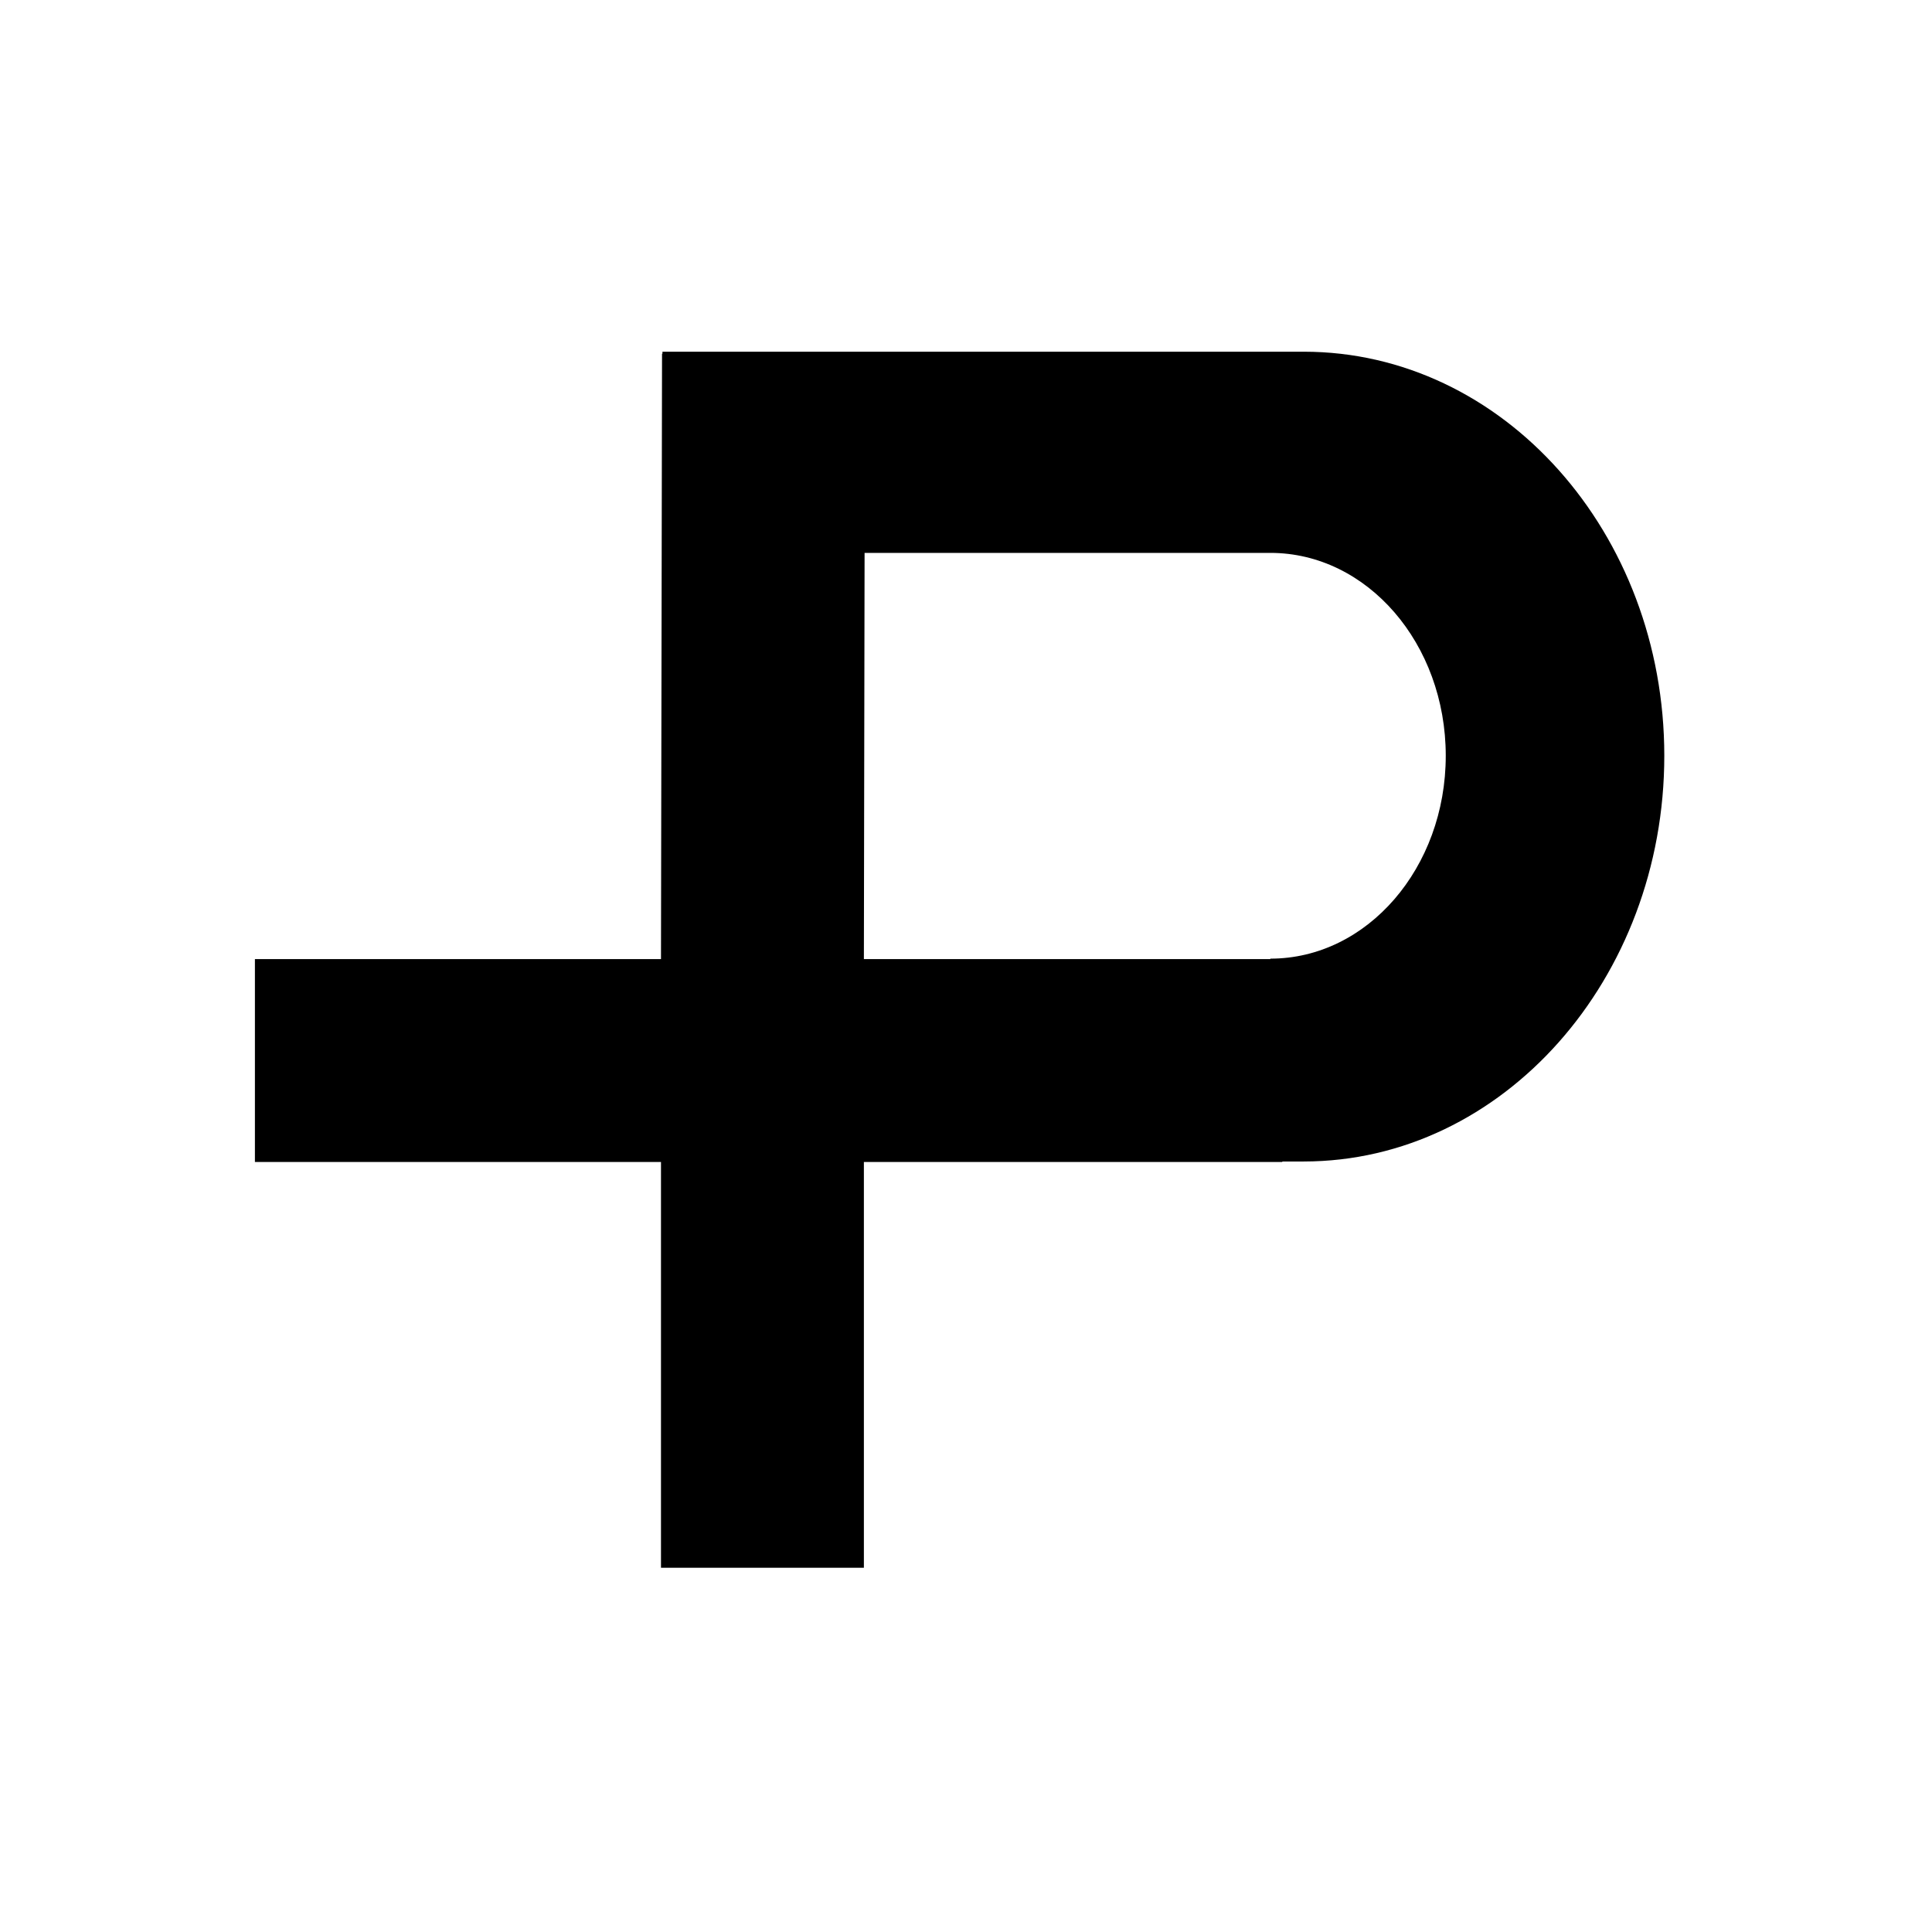
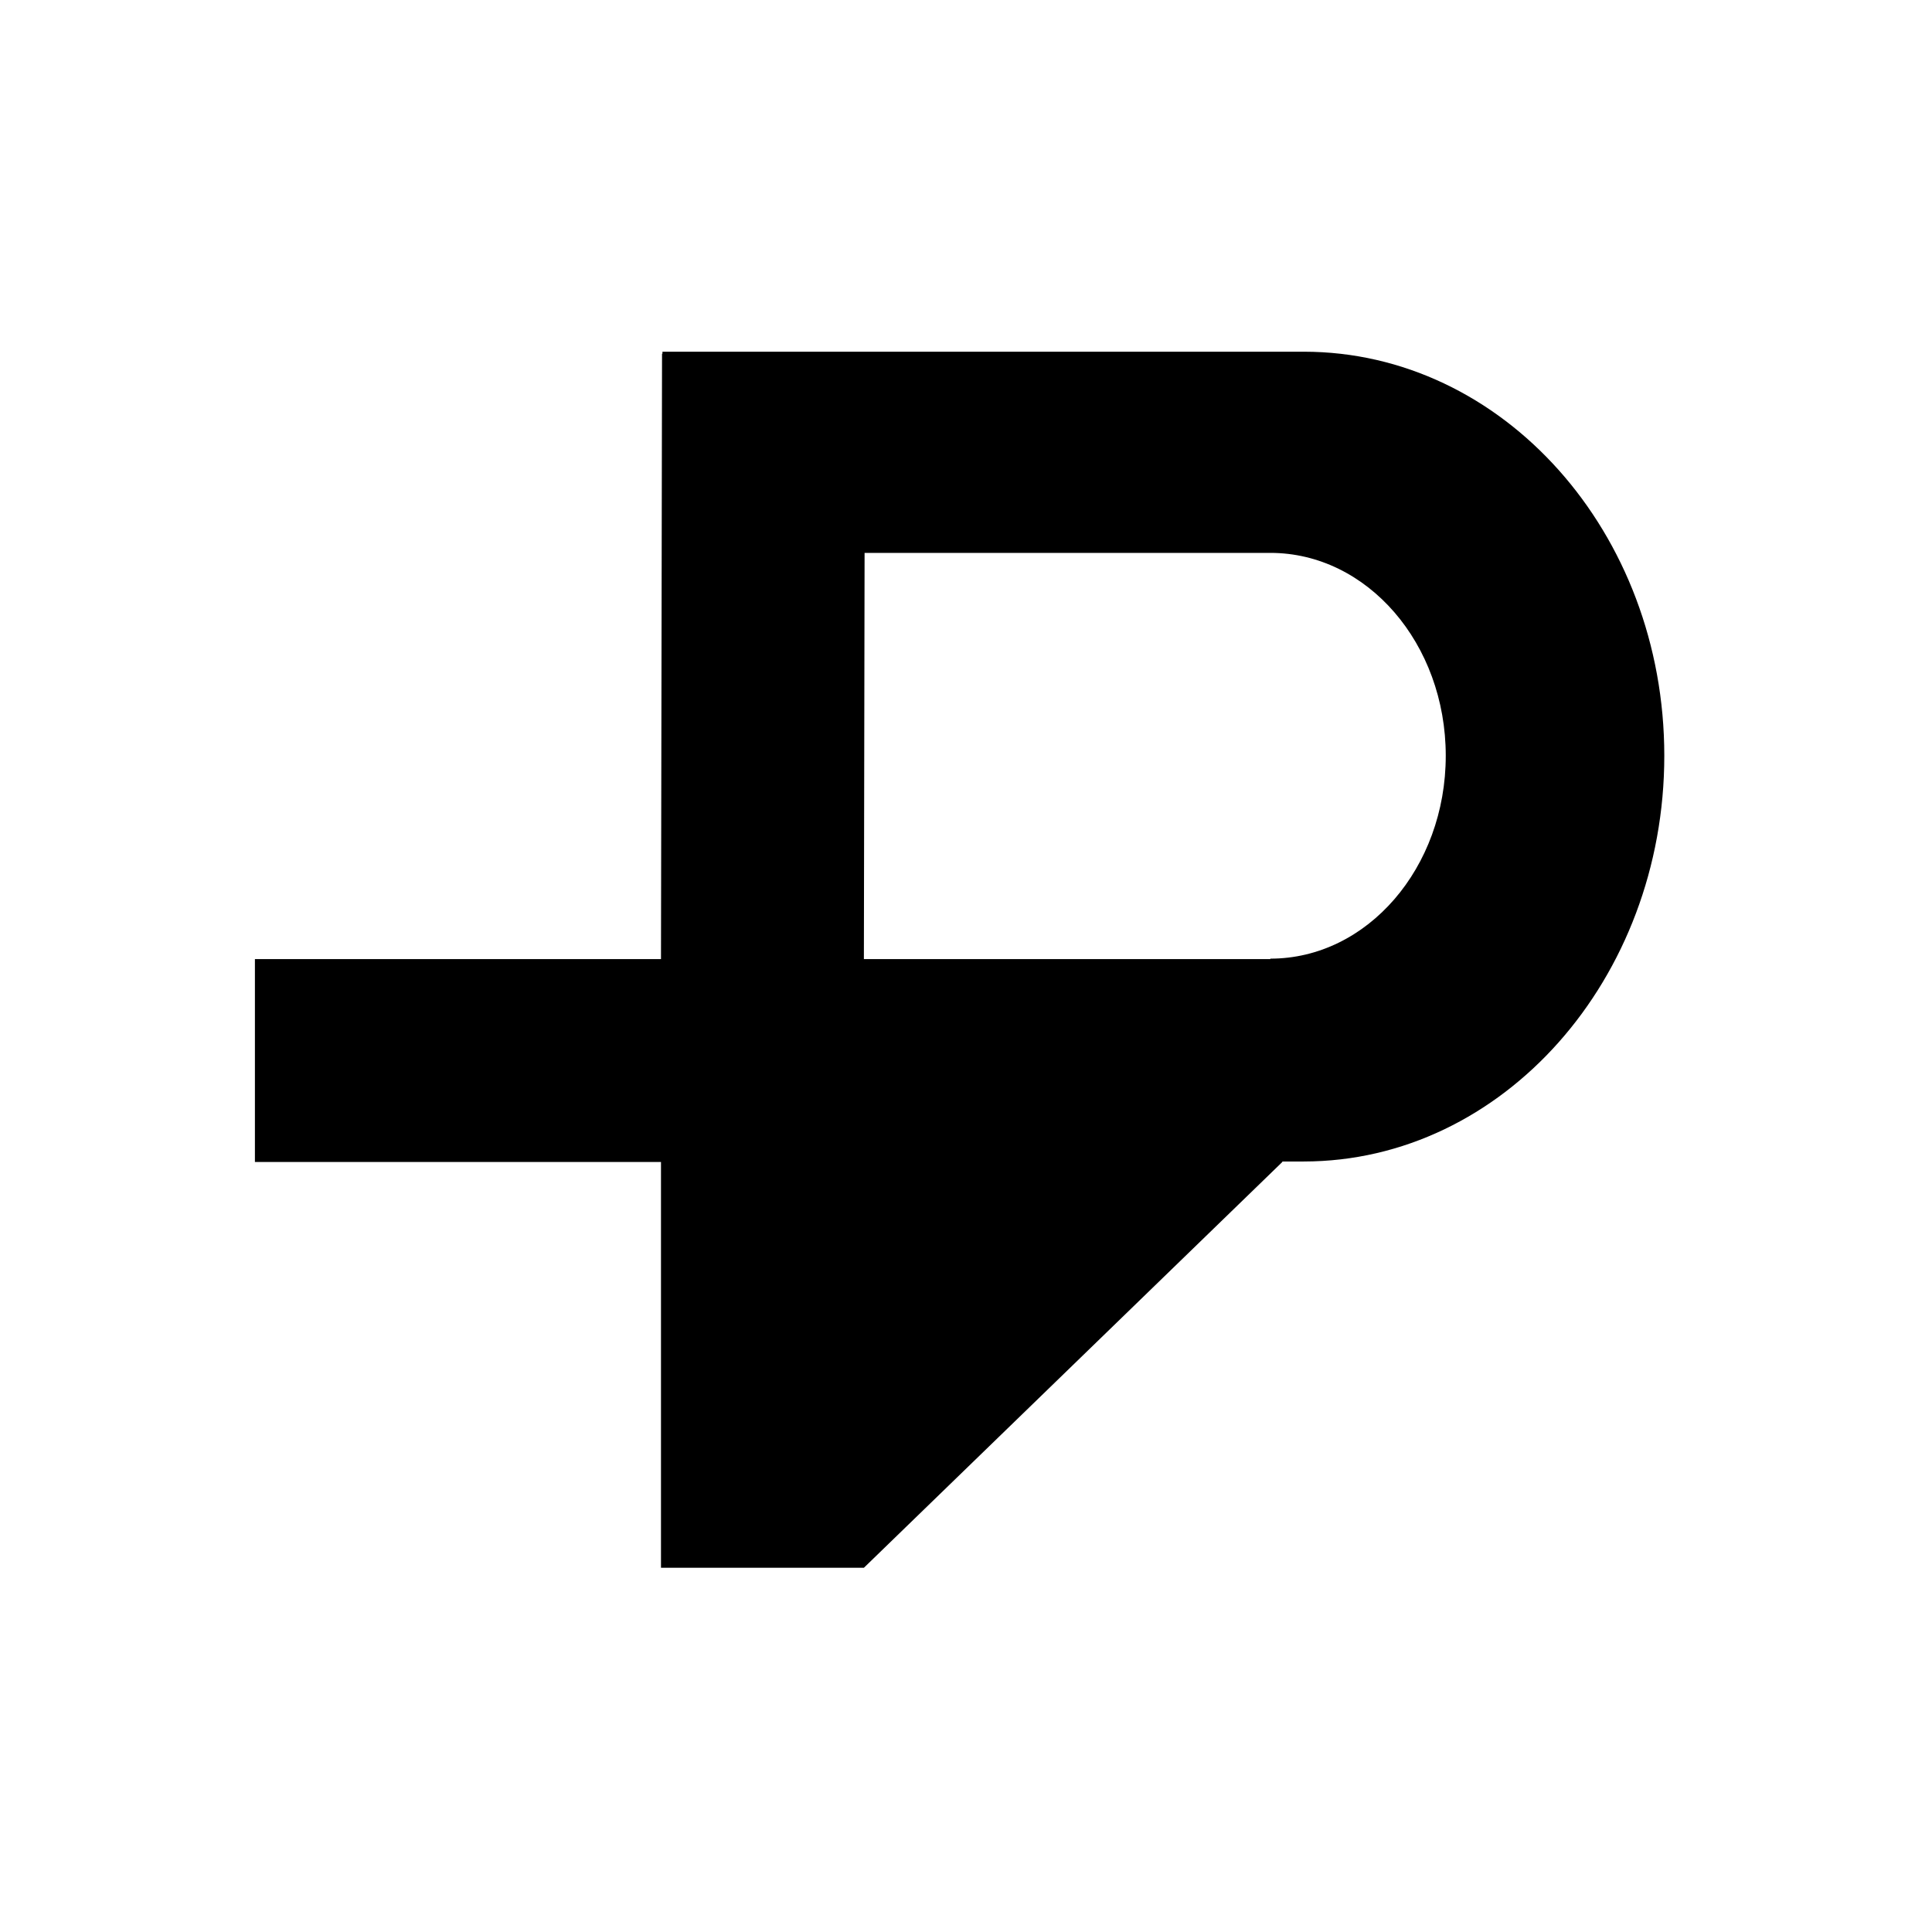
<svg xmlns="http://www.w3.org/2000/svg" width="144px" height="144px" viewBox="0 0 144 144" version="1.1">
  <title>safari-pinned-tab</title>
  <desc>Created with Sketch.</desc>
  <defs />
  <g id="Favicons" stroke="none" stroke-width="1" fill="none" fill-rule="evenodd">
    <g id="safari-pinned-tab" fill="#000000">
      <g id="Group-2" transform="translate(19, 26)">
-         <path d="M45.441,15.209 L45.389,45.486 L75.686,45.486 L75.686,45.452 C82.906,45.452 88.758,38.681 88.758,30.33 C88.758,21.977 82.906,15.209 75.686,15.209 L45.498,15.209 L45.441,15.209 Z M30.375,0.361 L30.344,0.361 L30.266,45.486 L0,45.486 L0,60.608 L30.266,60.608 L30.266,90.853 L45.389,90.853 L45.389,60.608 L76.577,60.608 L76.577,60.572 L78.173,60.571 C93.015,60.564 105.047,46.96 105.047,30.33 C105.047,13.698 93.015,0.214 78.173,0.214 L30.375,0.214 L30.375,0.361 Z" id="Combined-Shape" />
+         <path d="M45.441,15.209 L45.389,45.486 L75.686,45.486 L75.686,45.452 C82.906,45.452 88.758,38.681 88.758,30.33 C88.758,21.977 82.906,15.209 75.686,15.209 L45.498,15.209 L45.441,15.209 Z M30.375,0.361 L30.344,0.361 L30.266,45.486 L0,45.486 L0,60.608 L30.266,60.608 L30.266,90.853 L45.389,90.853 L76.577,60.608 L76.577,60.572 L78.173,60.571 C93.015,60.564 105.047,46.96 105.047,30.33 C105.047,13.698 93.015,0.214 78.173,0.214 L30.375,0.214 L30.375,0.361 Z" id="Combined-Shape" />
      </g>
    </g>
  </g>
</svg>